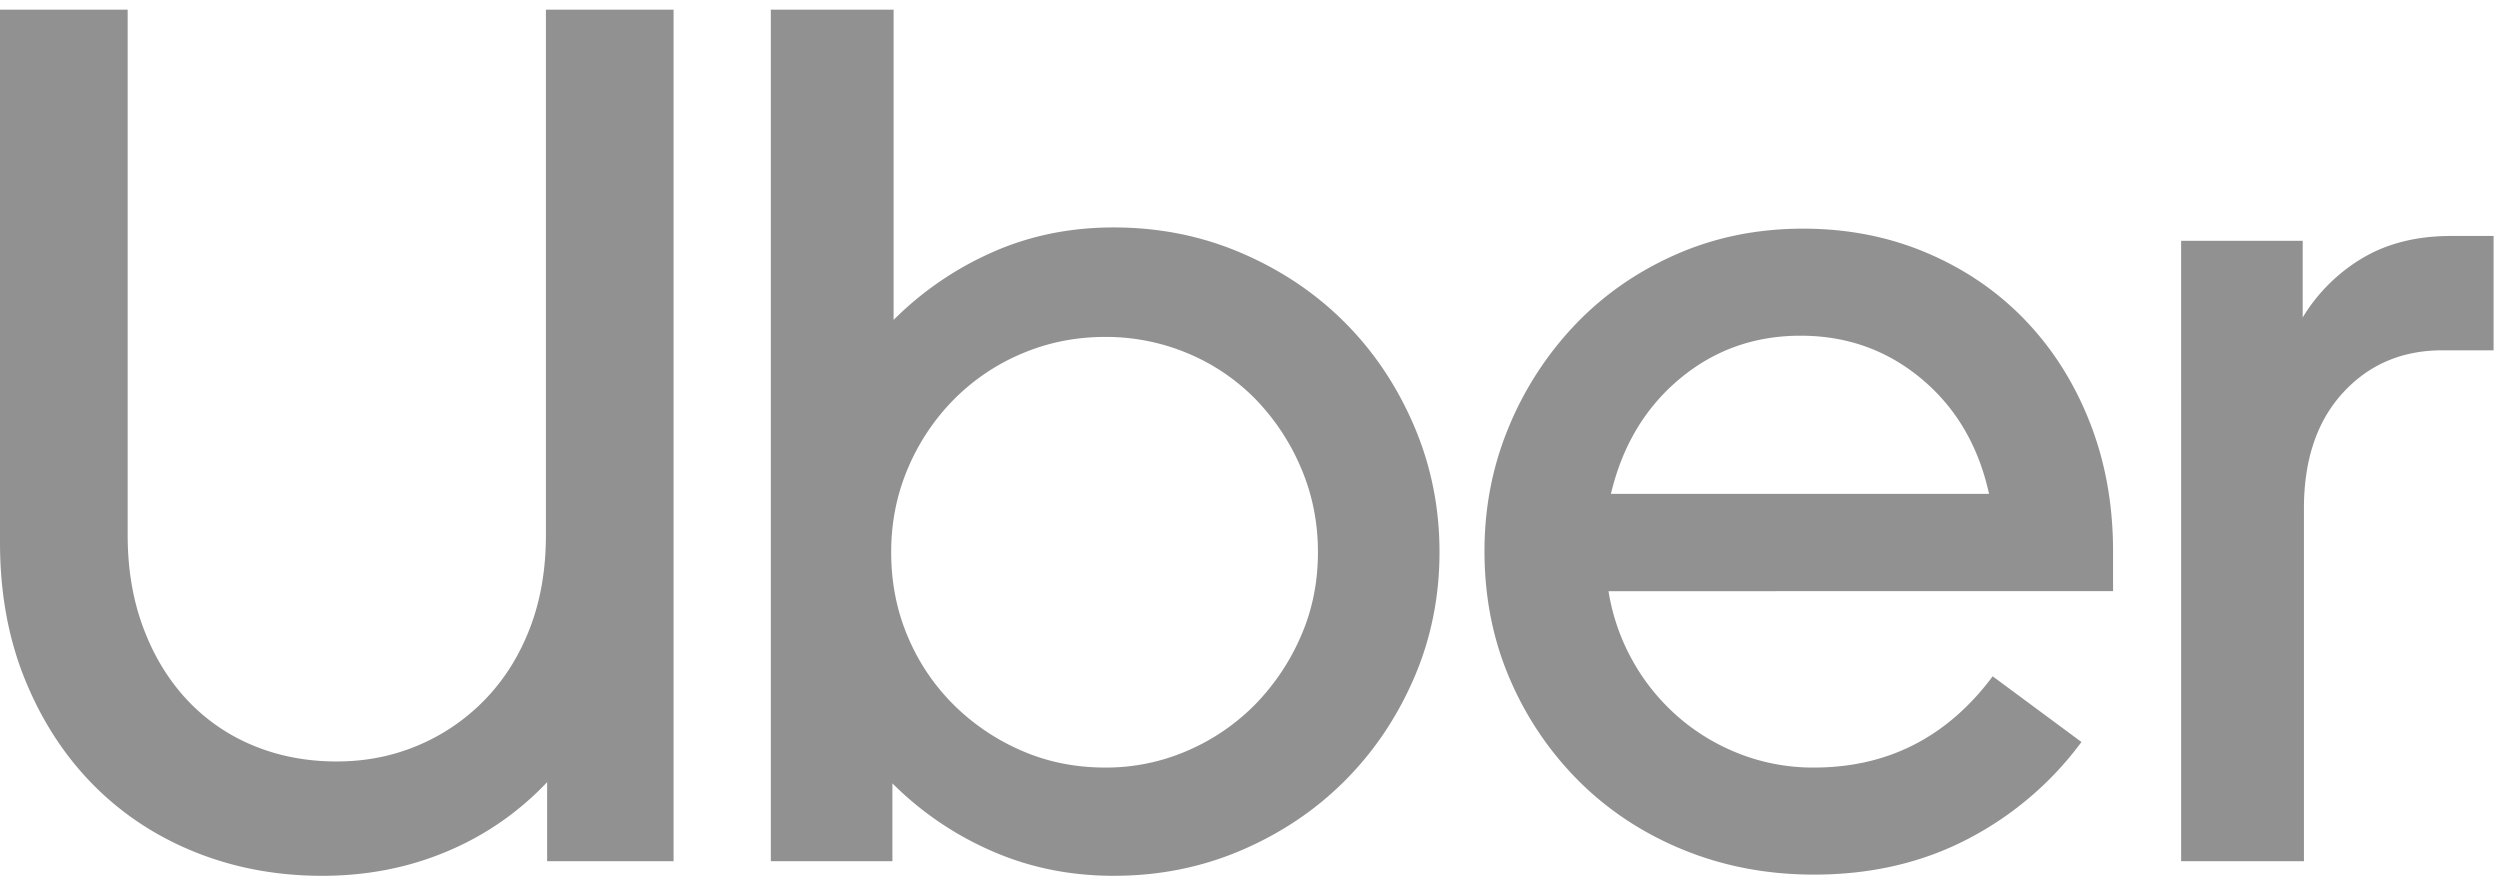
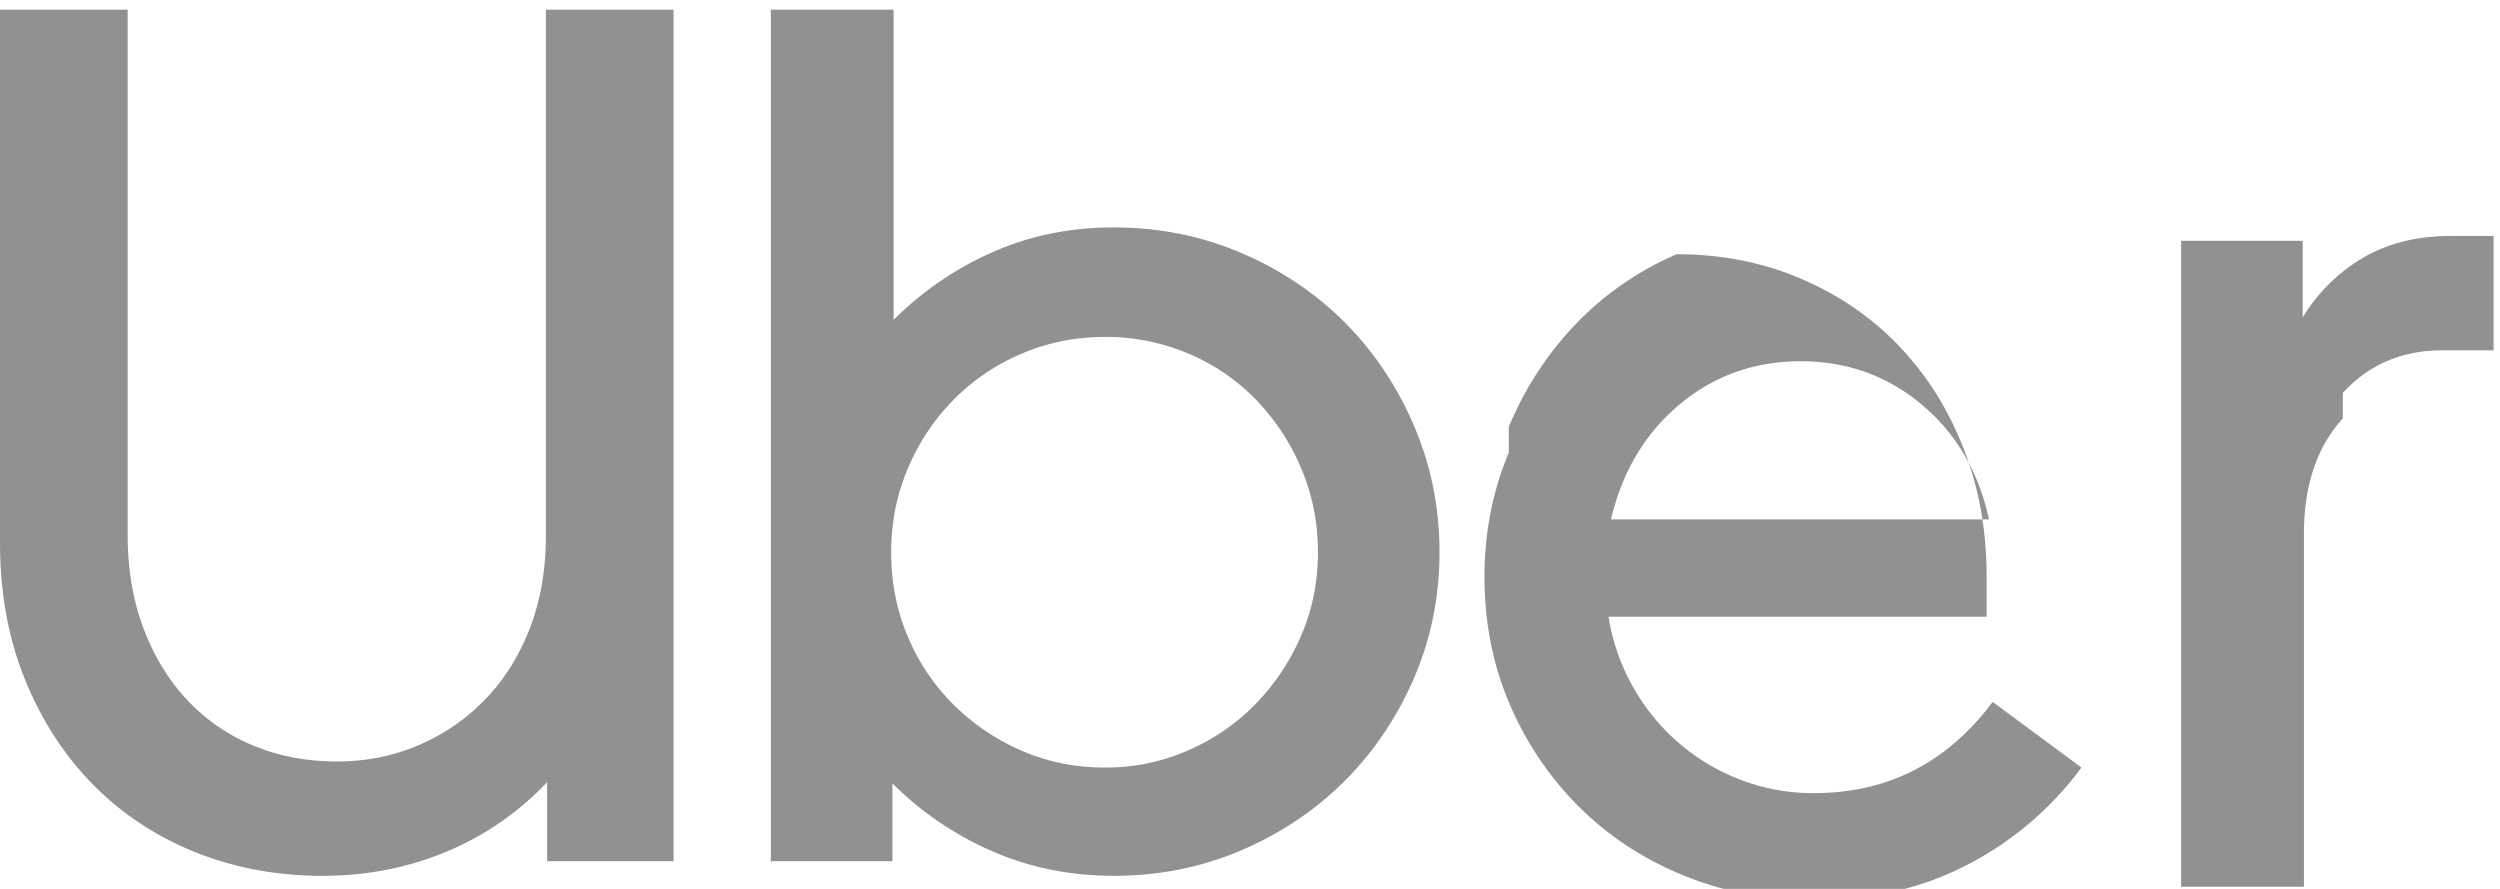
<svg xmlns="http://www.w3.org/2000/svg" width="135" height="48" fill="none" viewBox="0 0 135 48">
-   <path fill="#919191" d="M7.747 33.926q.854 2.267 2.364 3.876a10.2 10.2 0 0 0 3.578 2.463q2.069.855 4.497.854 2.364 0 4.432-.886a10.9 10.9 0 0 0 3.61-2.496q1.544-1.611 2.397-3.843.854-2.234.854-4.993V.523h6.894v45.983h-6.828v-4.27a15.8 15.8 0 0 1-5.416 3.745q-3.12 1.313-6.73 1.313-3.678 0-6.862-1.28-3.183-1.282-5.514-3.647t-3.677-5.682Q0 33.368 0 29.295V.523h6.894V28.9q0 2.76.853 5.025M48.255.523v16.751a17.6 17.6 0 0 1 5.318-3.646q3.02-1.347 6.565-1.347 3.677 0 6.894 1.38t5.58 3.744 3.743 5.584 1.378 6.832-1.378 6.799q-1.38 3.186-3.743 5.55-2.362 2.365-5.58 3.745t-6.894 1.379q-3.545 0-6.598-1.347a17.4 17.4 0 0 1-5.35-3.646v4.204h-6.565V.523Zm.755 33.83a11.4 11.4 0 0 0 2.462 3.679 11.9 11.9 0 0 0 3.677 2.496q2.1.92 4.53.92a11 11 0 0 0 4.464-.92 11.5 11.5 0 0 0 3.644-2.496 12.2 12.2 0 0 0 2.462-3.679q.92-2.102.92-4.532t-.92-4.566a12.1 12.1 0 0 0-2.462-3.711 11.1 11.1 0 0 0-3.644-2.463 11.4 11.4 0 0 0-4.464-.887q-2.364 0-4.465.886a11.4 11.4 0 0 0-3.677 2.463 11.8 11.8 0 0 0-2.495 3.711q-.918 2.136-.918 4.567t.886 4.532m32.465-11.298a17.9 17.9 0 0 1 3.61-5.55q2.3-2.399 5.45-3.778t6.828-1.38q3.611 0 6.697 1.314t5.318 3.646 3.479 5.518q1.248 3.186 1.248 6.93v2.168H86.859a11.383 11.383 0 0 0 3.775 6.799q1.477 1.281 3.348 2.003a10.9 10.9 0 0 0 3.972.723q5.974 0 9.651-4.927l4.793 3.547a17.8 17.8 0 0 1-6.171 5.255q-3.677 1.905-8.273 1.906-3.742 0-6.992-1.314-3.249-1.314-5.646-3.679a17.5 17.5 0 0 1-3.775-5.55q-1.38-3.187-1.379-6.931 0-3.547 1.313-6.7m9.224-2.595q-2.79 2.332-3.709 6.208h20.418q-.853-3.876-3.643-6.208-2.791-2.332-6.533-2.332t-6.533 2.332m35.814.755q-2.101 2.3-2.101 6.24v19.05h-6.631V13.004h6.565v4.139a9.34 9.34 0 0 1 3.25-3.219q2.003-1.182 4.76-1.182h2.298v6.175h-2.757q-3.283 0-5.384 2.3" />
+   <path fill="#919191" d="M7.747 33.926q.854 2.267 2.364 3.876a10.2 10.2 0 0 0 3.578 2.463q2.069.855 4.497.854 2.364 0 4.432-.886a10.9 10.9 0 0 0 3.61-2.496q1.544-1.611 2.397-3.843.854-2.234.854-4.993V.523h6.894v45.983h-6.828v-4.27a15.8 15.8 0 0 1-5.416 3.745q-3.12 1.313-6.73 1.313-3.678 0-6.862-1.28-3.183-1.282-5.514-3.647t-3.677-5.682Q0 33.368 0 29.295V.523h6.894V28.9q0 2.76.853 5.025M48.255.523v16.751a17.6 17.6 0 0 1 5.318-3.646q3.02-1.347 6.565-1.347 3.677 0 6.894 1.38t5.58 3.744 3.743 5.584 1.378 6.832-1.378 6.799q-1.38 3.186-3.743 5.55-2.362 2.365-5.58 3.745t-6.894 1.379q-3.545 0-6.598-1.347a17.4 17.4 0 0 1-5.35-3.646v4.204h-6.565V.523Zm.755 33.83a11.4 11.4 0 0 0 2.462 3.679 11.9 11.9 0 0 0 3.677 2.496q2.1.92 4.53.92a11 11 0 0 0 4.464-.92 11.5 11.5 0 0 0 3.644-2.496 12.2 12.2 0 0 0 2.462-3.679q.92-2.102.92-4.532t-.92-4.566a12.1 12.1 0 0 0-2.462-3.711 11.1 11.1 0 0 0-3.644-2.463 11.4 11.4 0 0 0-4.464-.887q-2.364 0-4.465.886a11.4 11.4 0 0 0-3.677 2.463 11.8 11.8 0 0 0-2.495 3.711q-.918 2.136-.918 4.567t.886 4.532m32.465-11.298a17.9 17.9 0 0 1 3.61-5.55q2.3-2.399 5.45-3.778q3.611 0 6.697 1.314t5.318 3.646 3.479 5.518q1.248 3.186 1.248 6.93v2.168H86.859a11.383 11.383 0 0 0 3.775 6.799q1.477 1.281 3.348 2.003a10.9 10.9 0 0 0 3.972.723q5.974 0 9.651-4.927l4.793 3.547a17.8 17.8 0 0 1-6.171 5.255q-3.677 1.905-8.273 1.906-3.742 0-6.992-1.314-3.249-1.314-5.646-3.679a17.5 17.5 0 0 1-3.775-5.55q-1.38-3.187-1.379-6.931 0-3.547 1.313-6.7m9.224-2.595q-2.79 2.332-3.709 6.208h20.418q-.853-3.876-3.643-6.208-2.791-2.332-6.533-2.332t-6.533 2.332m35.814.755q-2.101 2.3-2.101 6.24v19.05h-6.631V13.004h6.565v4.139a9.34 9.34 0 0 1 3.25-3.219q2.003-1.182 4.76-1.182h2.298v6.175h-2.757q-3.283 0-5.384 2.3" />
</svg>